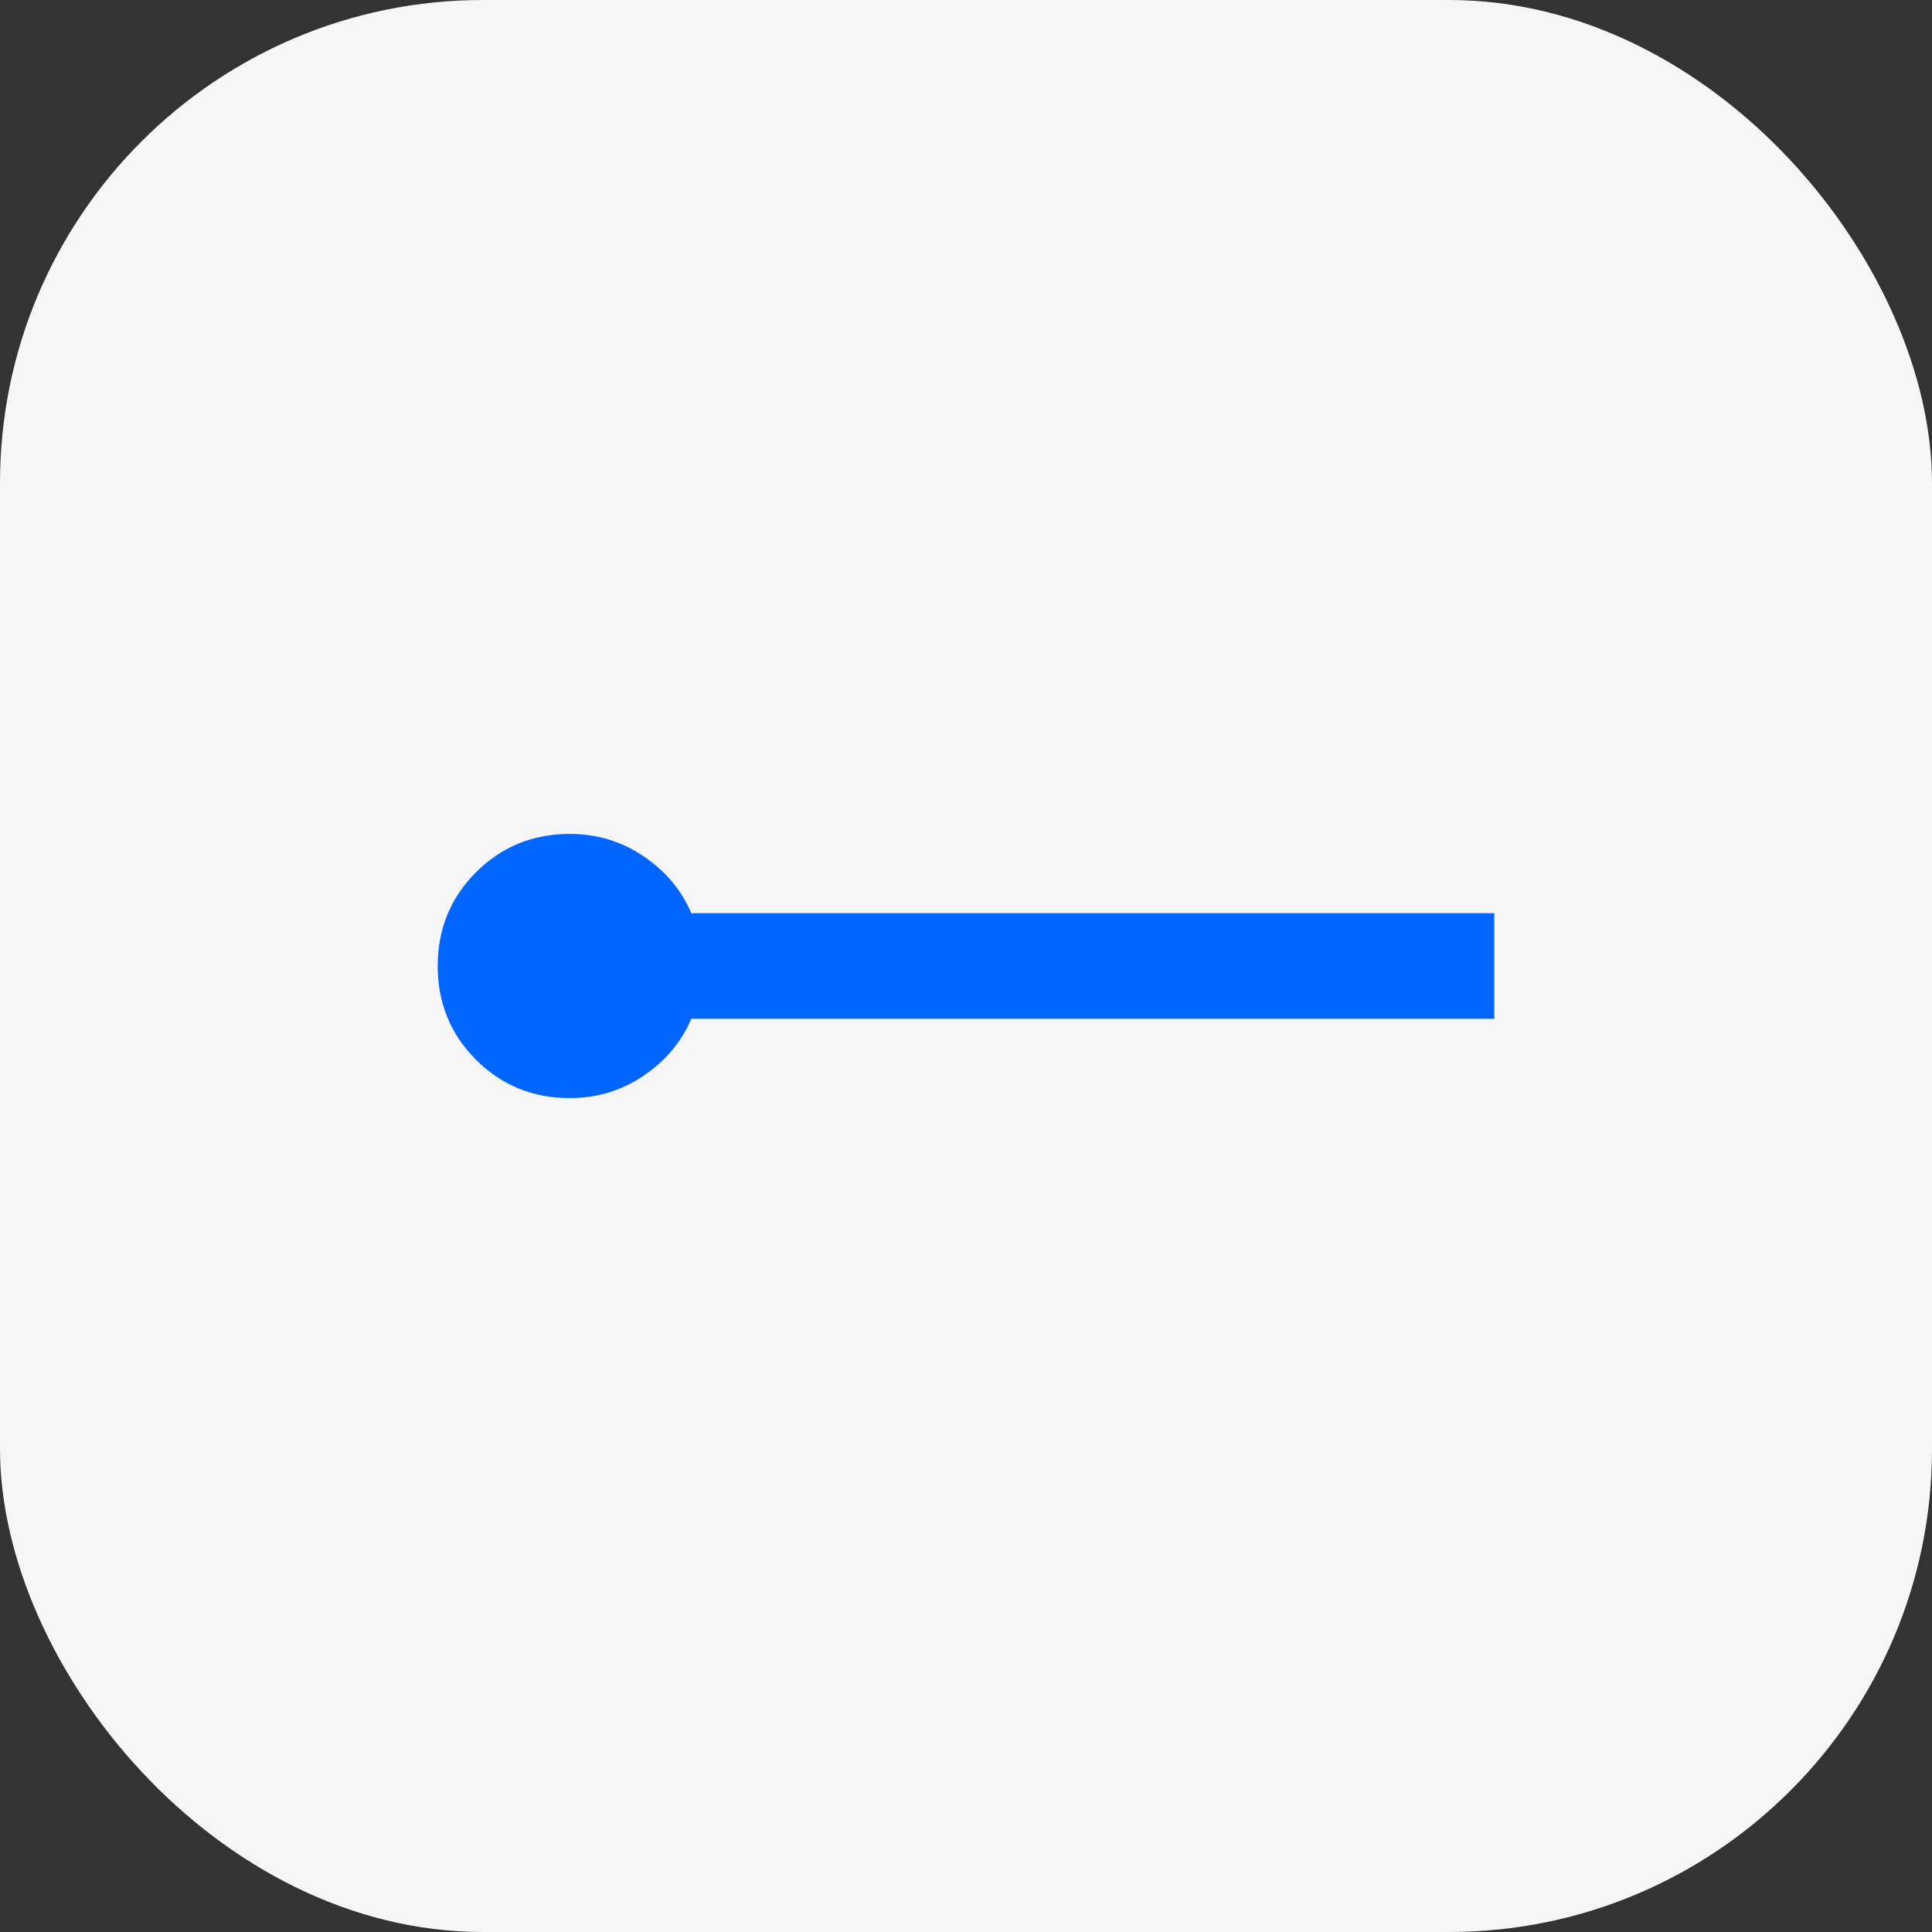
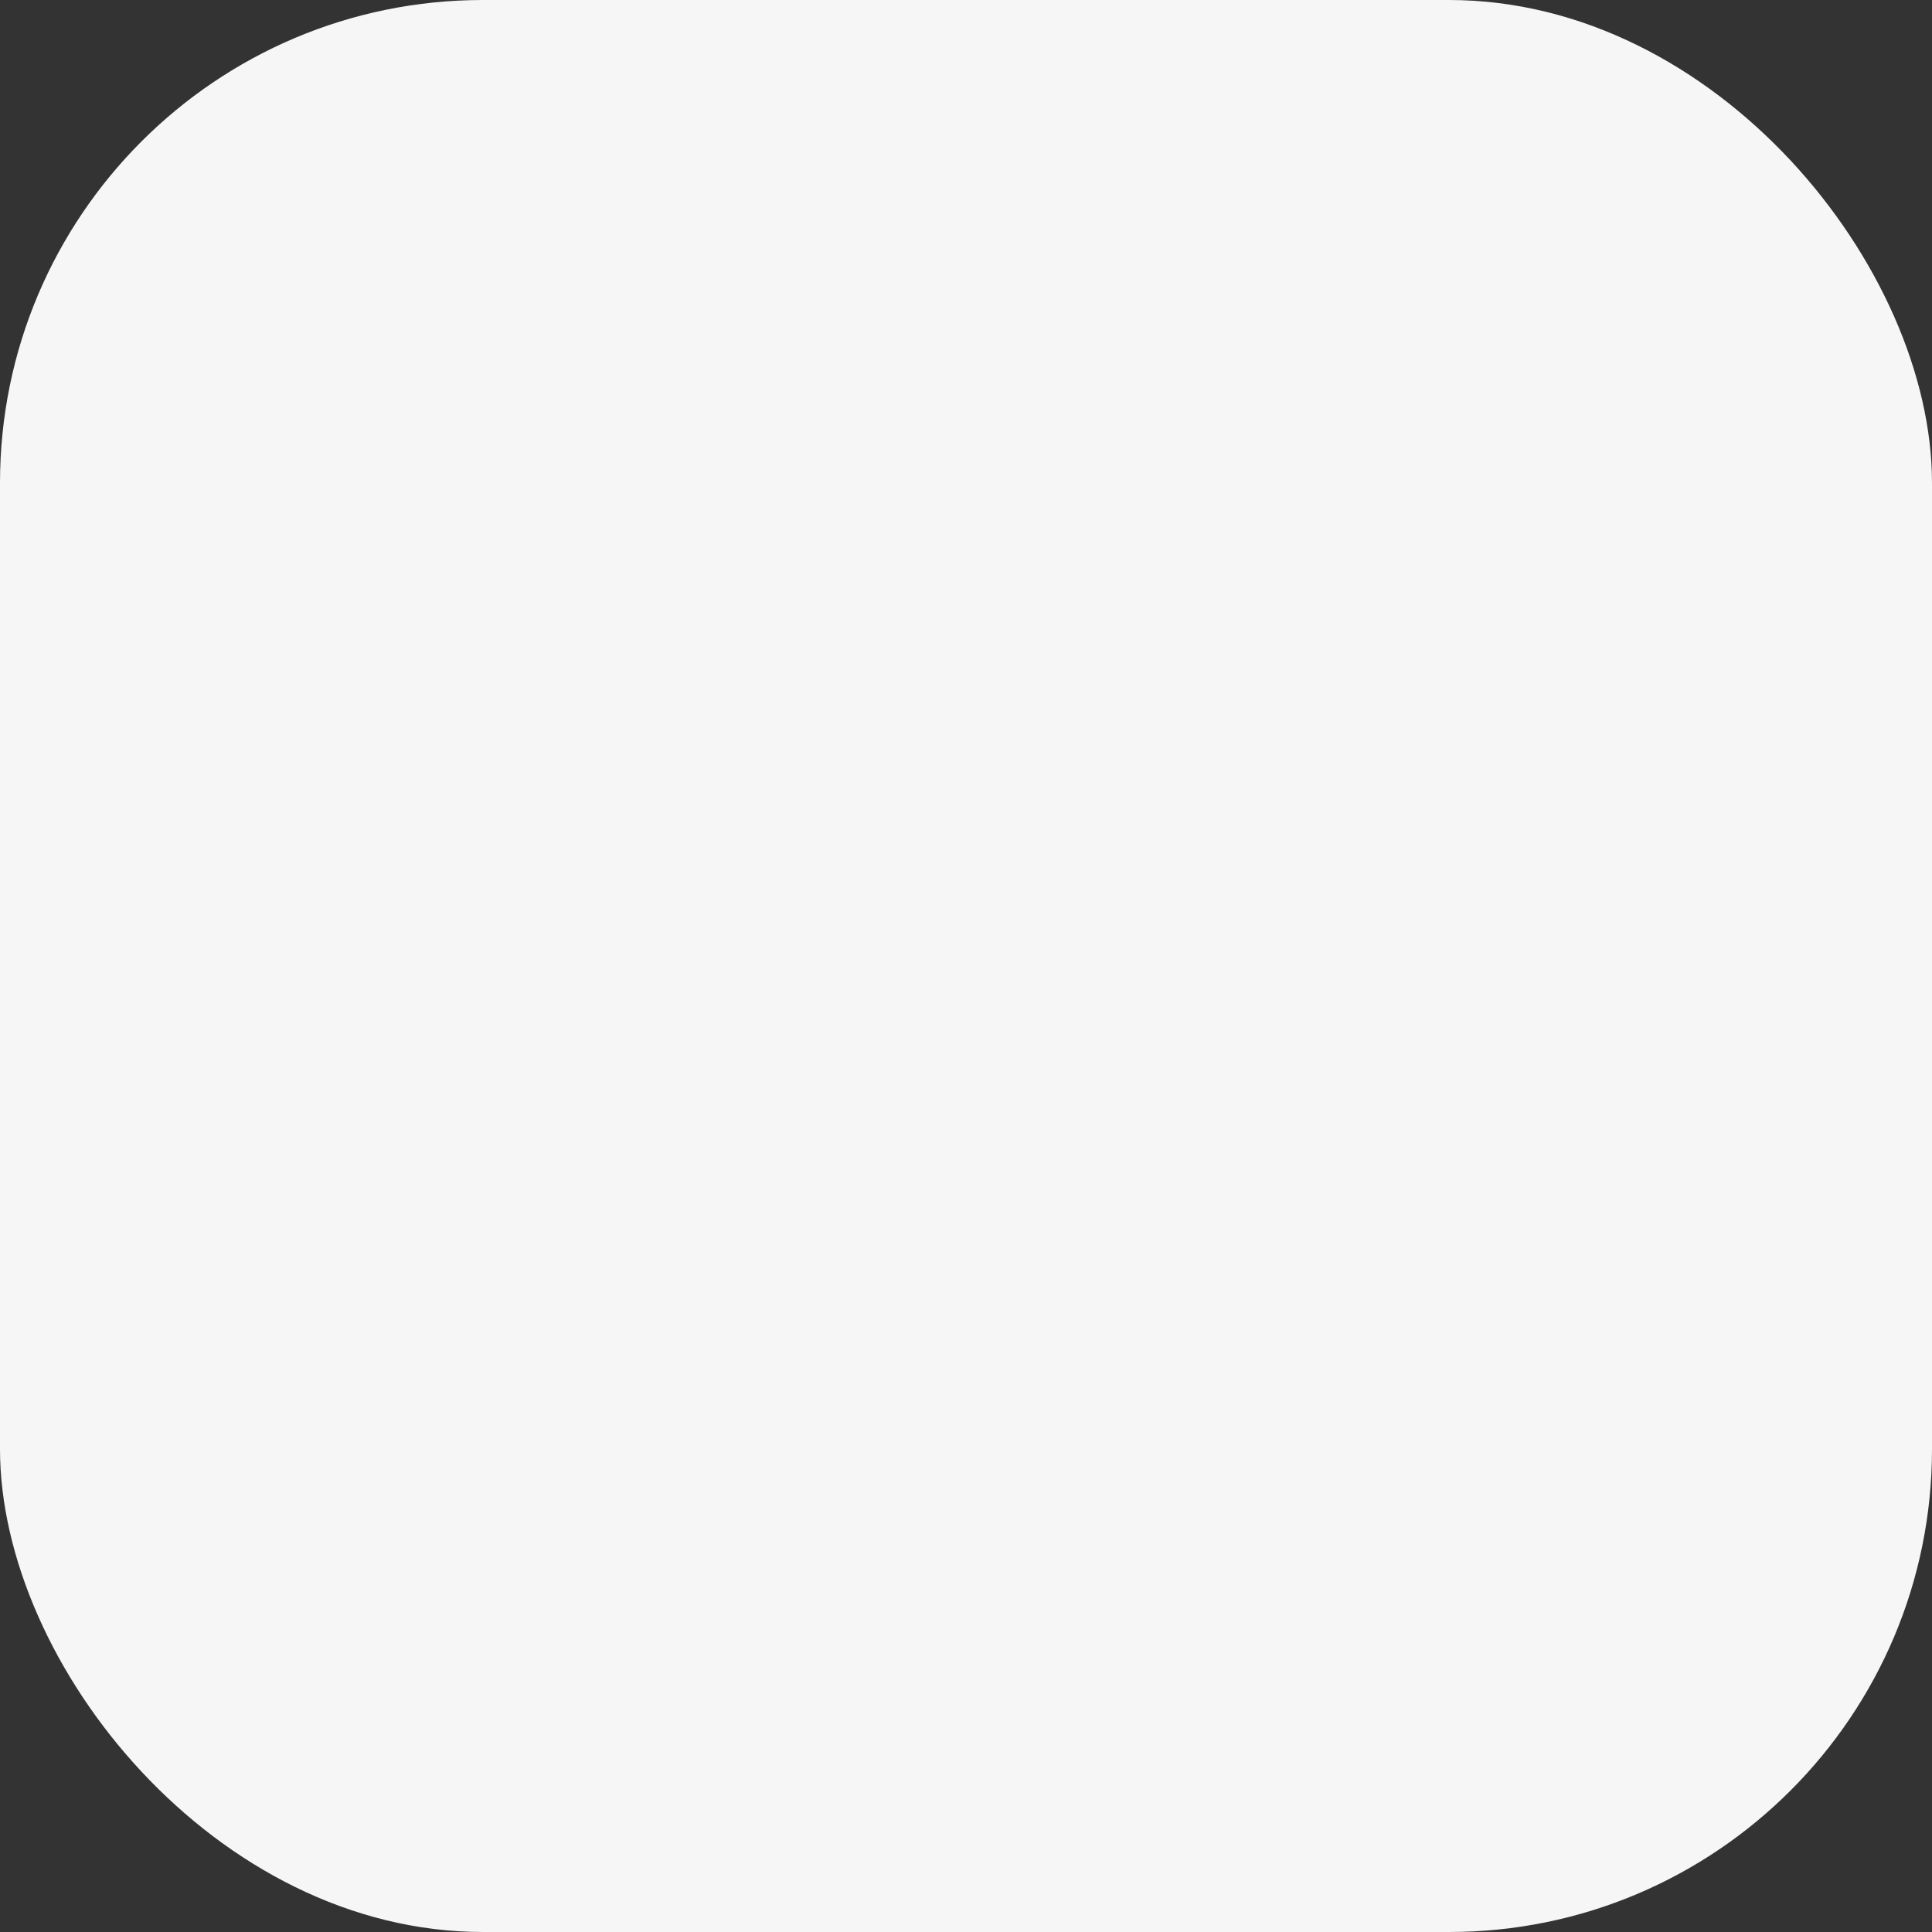
<svg xmlns="http://www.w3.org/2000/svg" width="64" height="64" viewBox="0 0 64 64" fill="none">
  <rect x="0" y="0" width="64" height="64" fill="#333333" stroke="none" />
  <rect width="64" height="64" rx="16" fill="#F6F6F6" />
-   <path d="M18.875 36.375C17.65 36.375 16.615 35.952 15.769 35.106C14.923 34.26 14.5 33.225 14.5 32C14.5 30.775 14.923 29.74 15.769 28.894C16.615 28.048 17.65 27.625 18.875 27.625C19.779 27.625 20.596 27.873 21.325 28.369C22.054 28.865 22.579 29.492 22.9 30.25H49.5V33.75H22.9C22.579 34.508 22.054 35.135 21.325 35.631C20.596 36.127 19.779 36.375 18.875 36.375Z" fill="#0066FF" />
</svg>